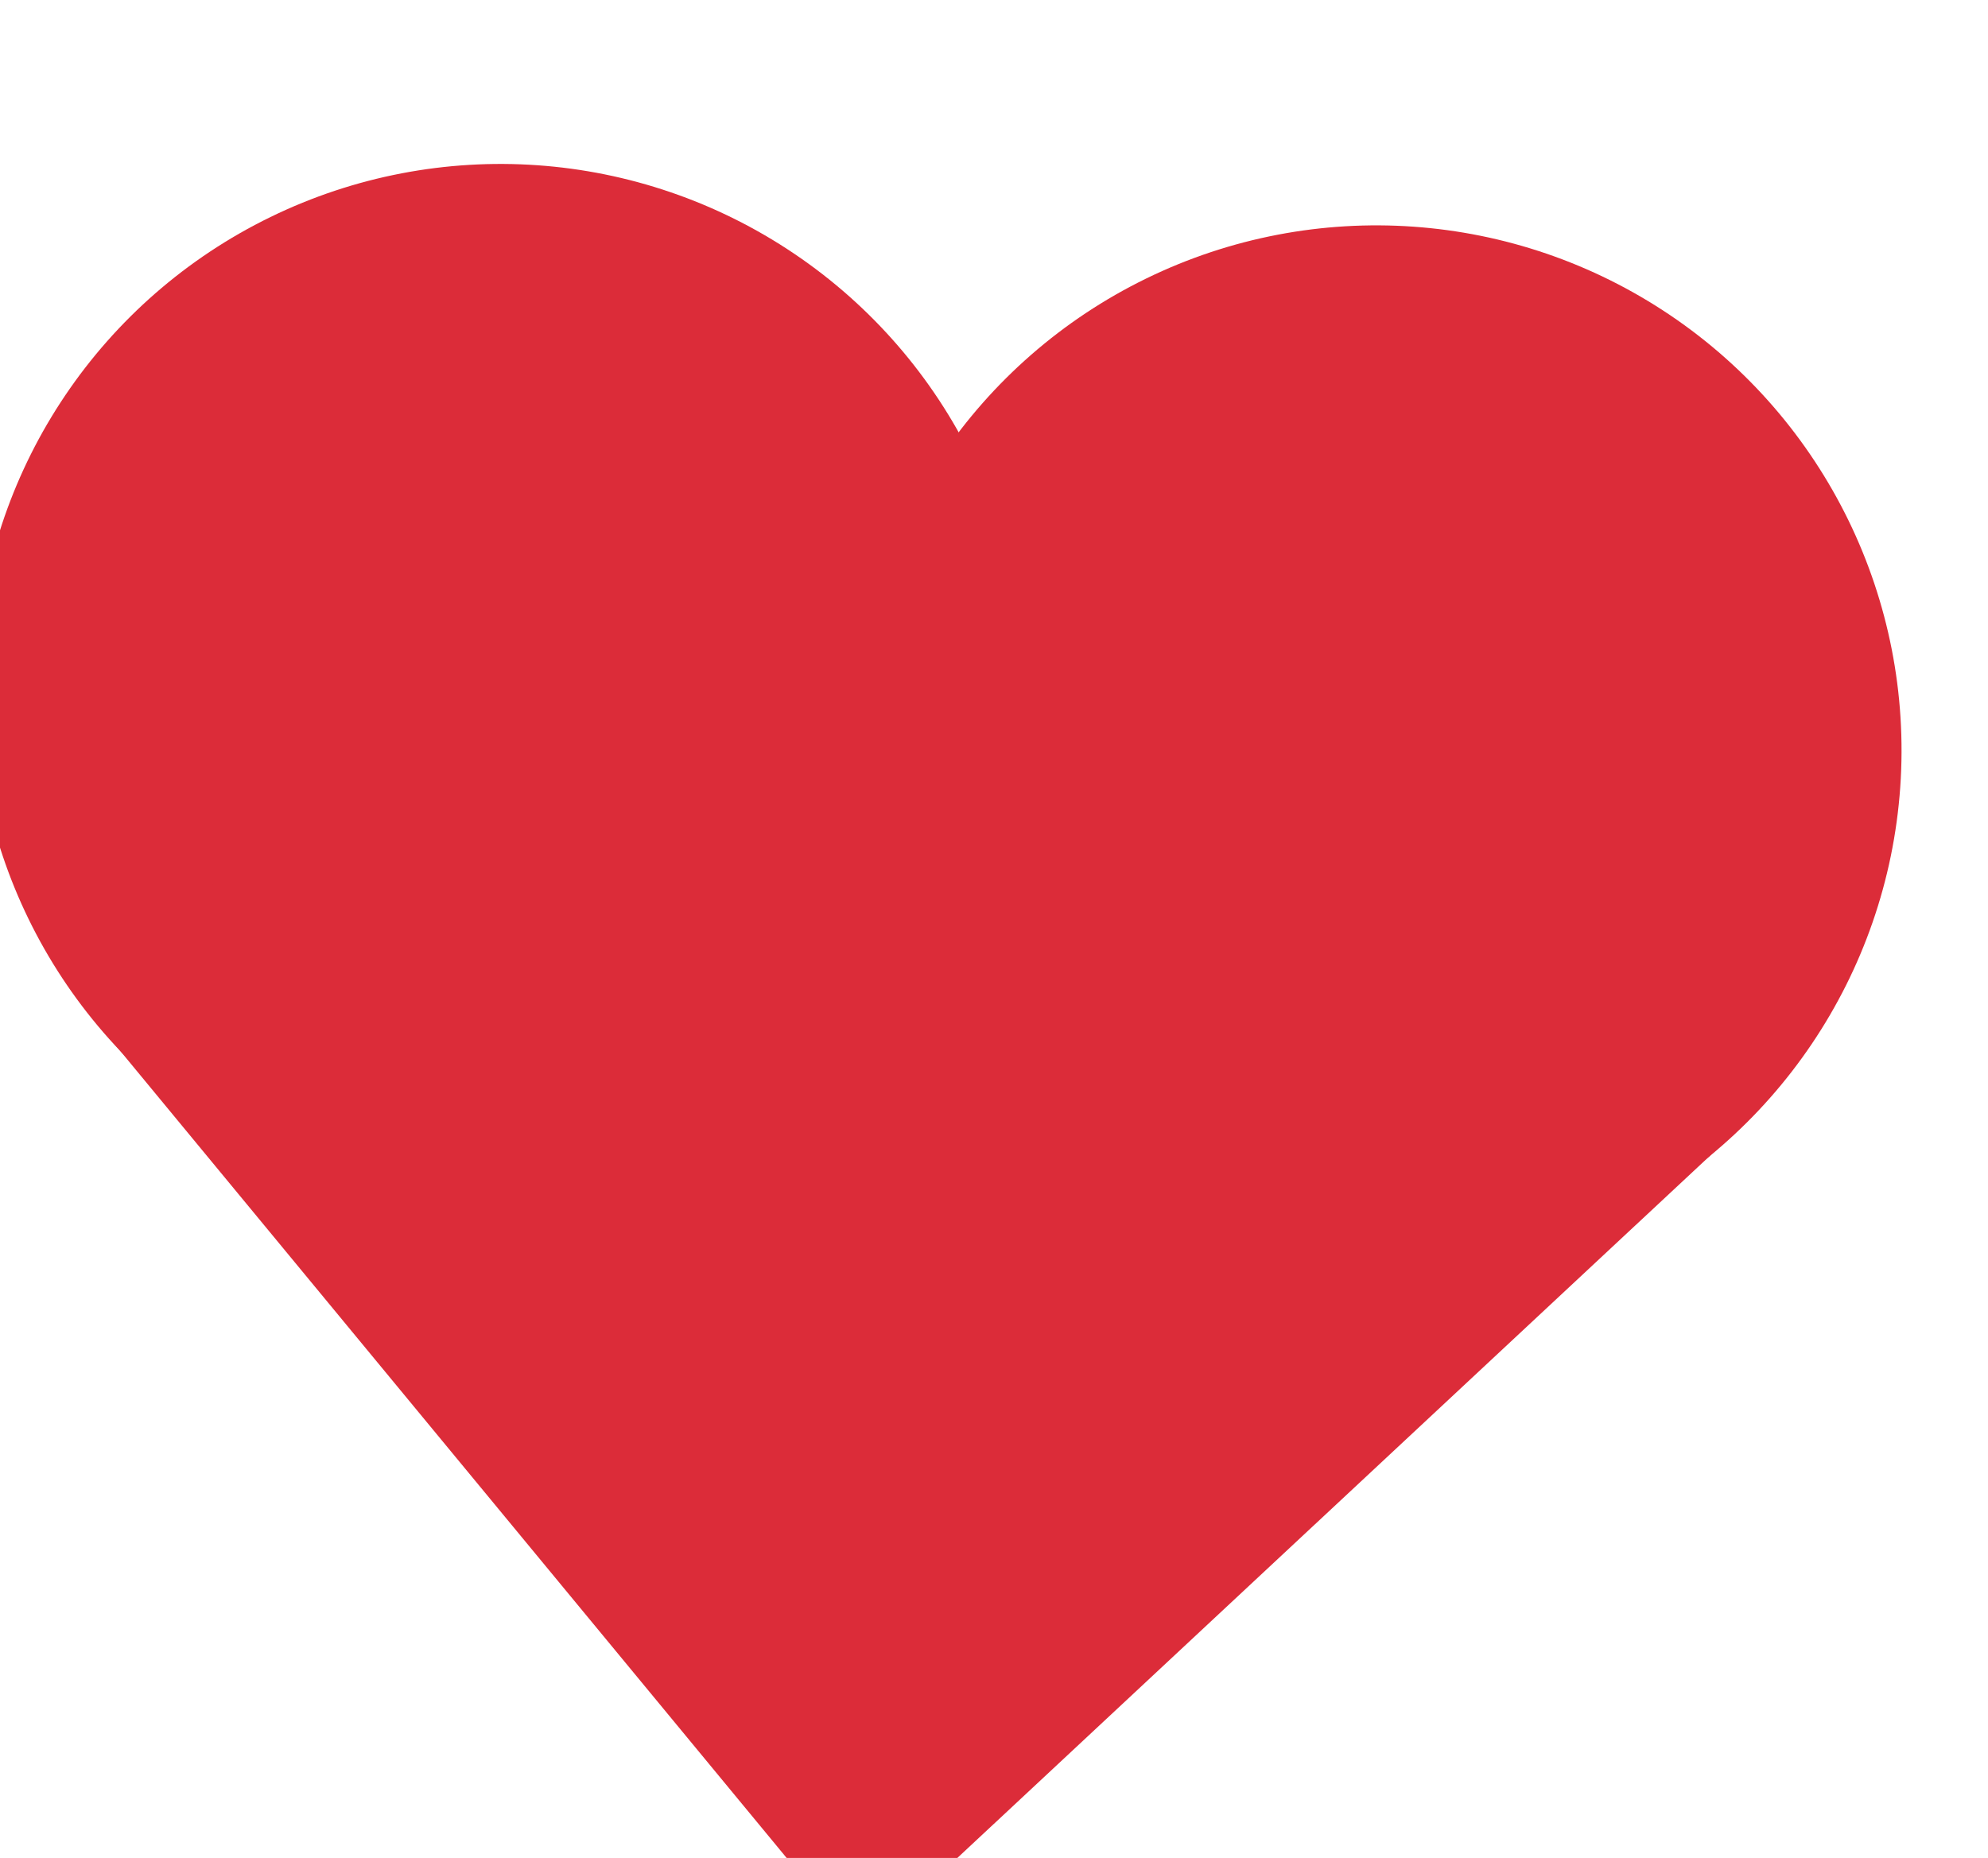
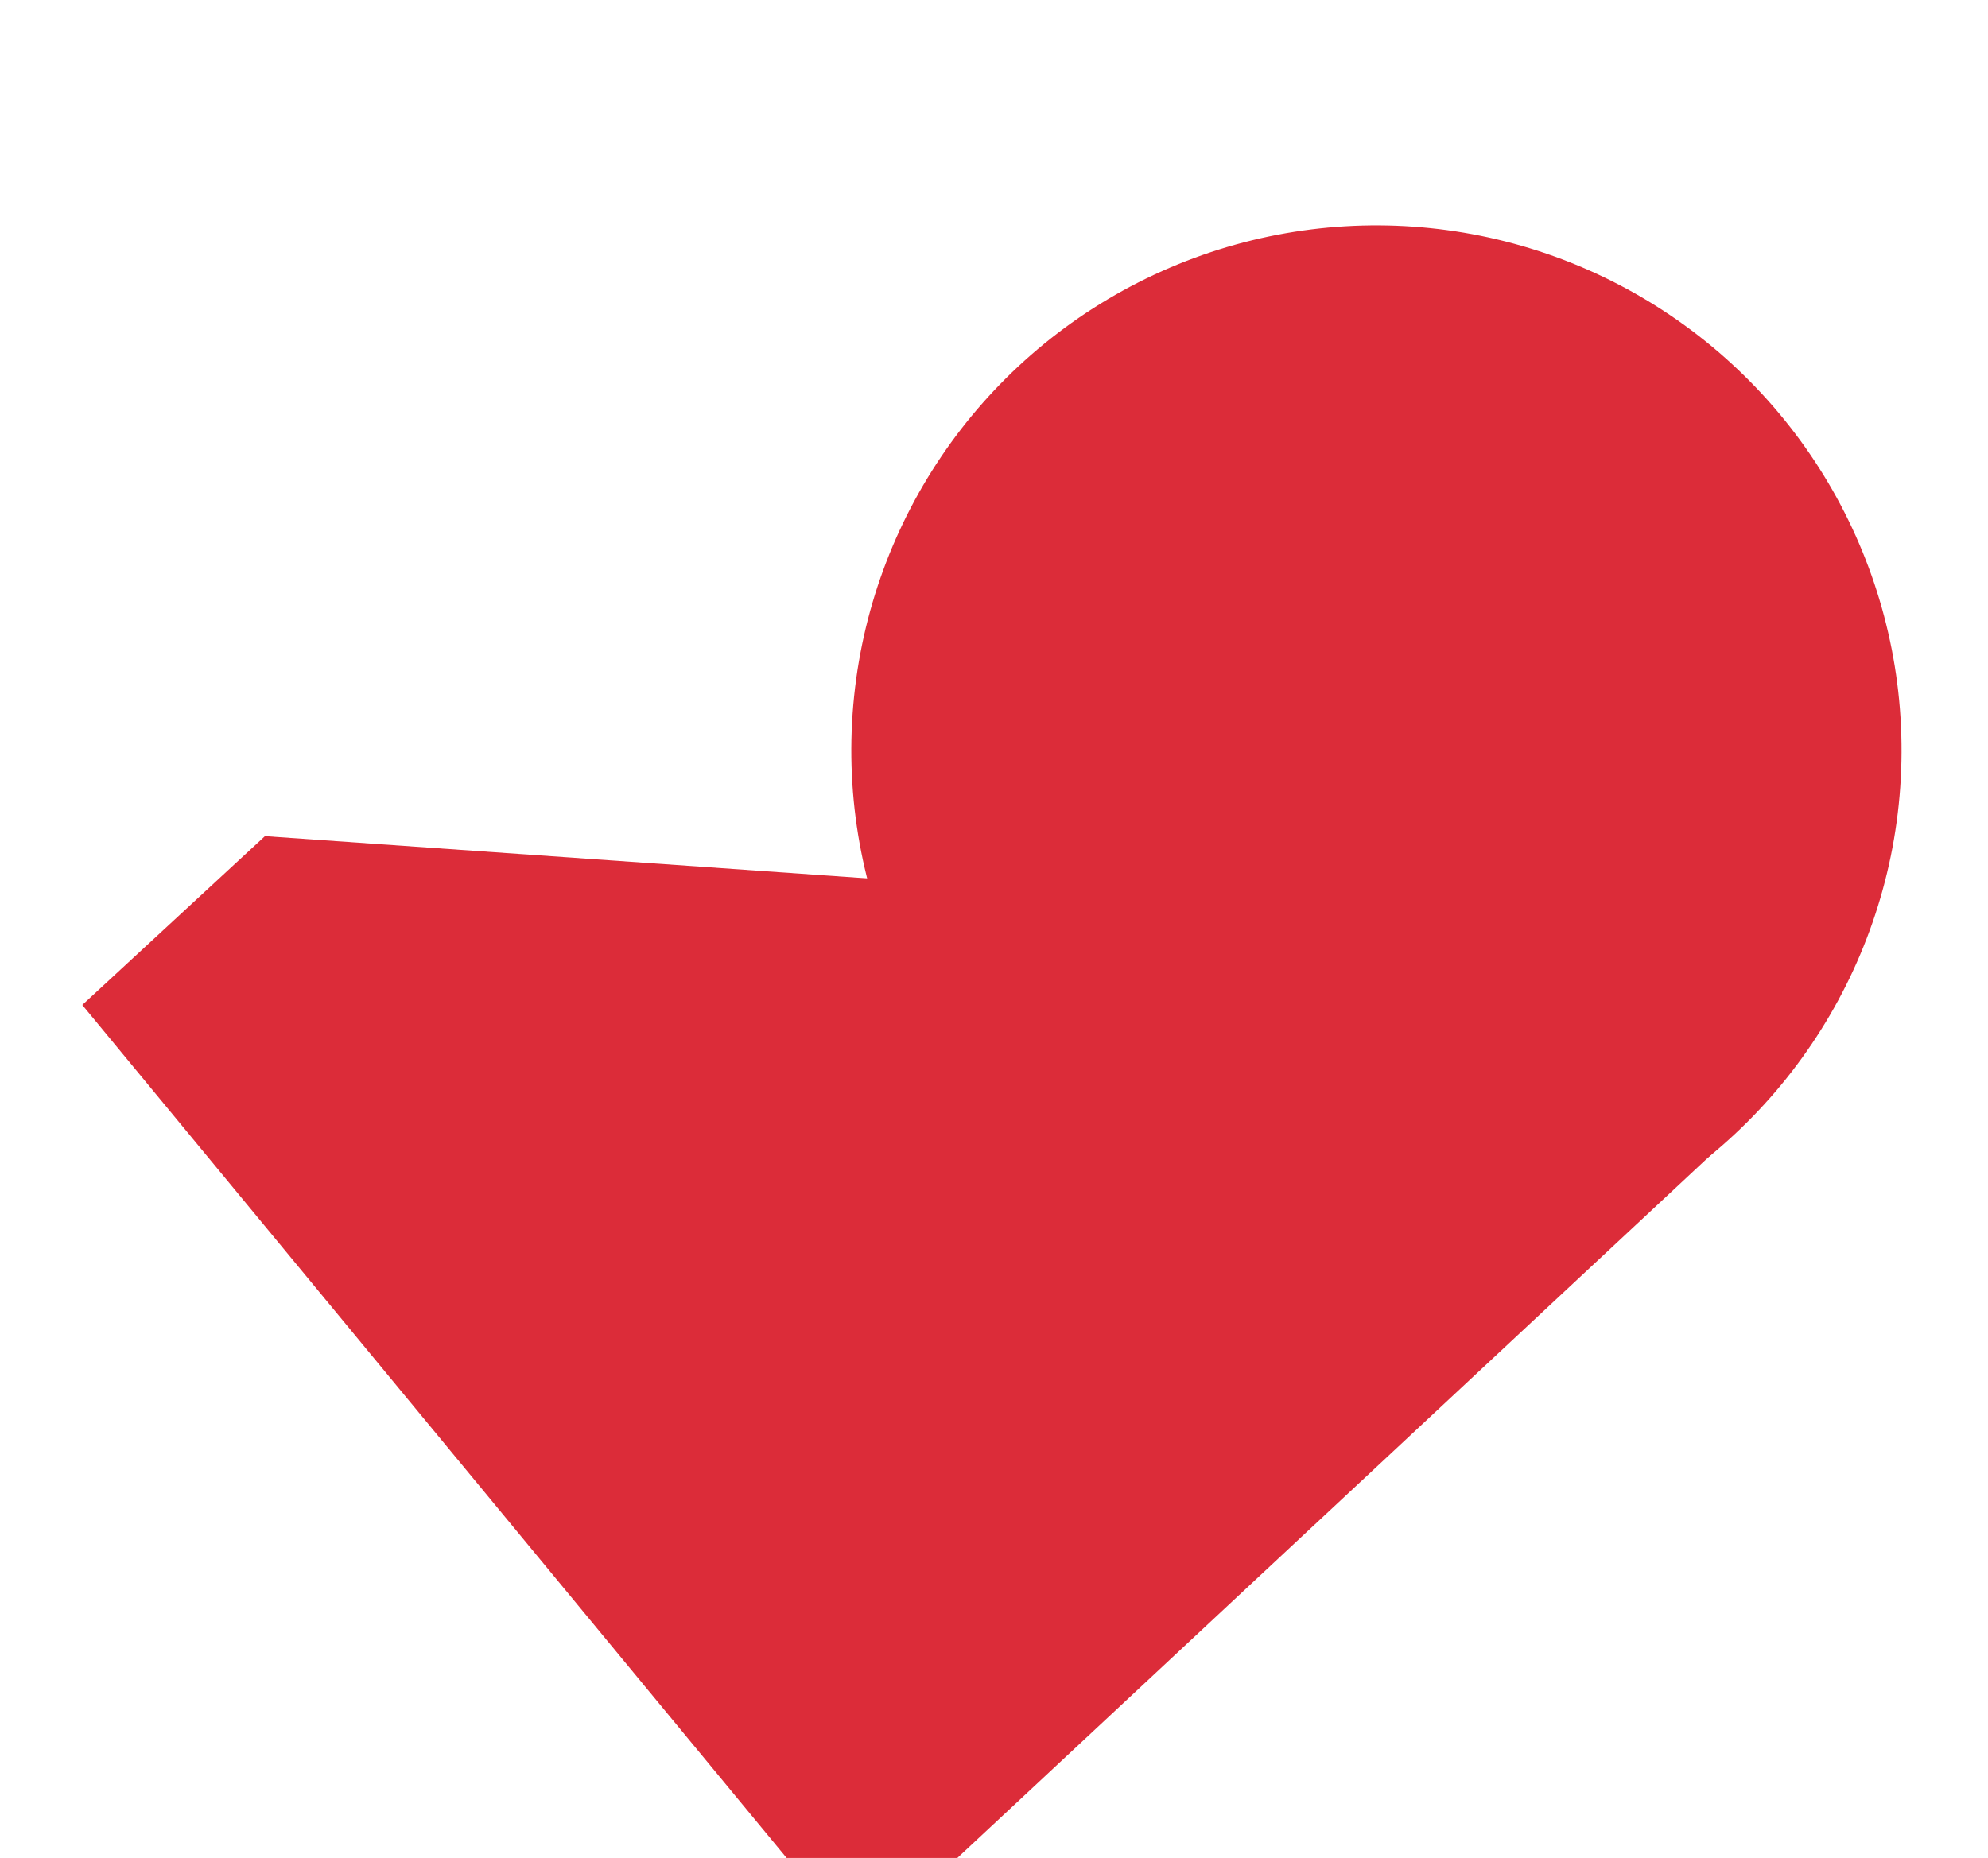
<svg xmlns="http://www.w3.org/2000/svg" width="46" height="43" viewBox="0 0 46 43">
  <defs>
    <clipPath id="clip-Hans-Joachim_-_Bewertung_2">
      <rect width="46" height="43" />
    </clipPath>
  </defs>
  <g id="Hans-Joachim_-_Bewertung_2" data-name="Hans-Joachim - Bewertung – 2" clip-path="url(#clip-Hans-Joachim_-_Bewertung_2)">
    <g id="Gruppe_1420" data-name="Gruppe 1420" transform="matrix(0.998, 0.07, -0.07, 0.998, 223.752, -6685.806)">
-       <circle id="Ellipse_148" data-name="Ellipse 148" cx="12.145" cy="12.145" r="12.145" transform="translate(245 6685)" fill="#dc2c39" />
      <circle id="Ellipse_149" data-name="Ellipse 149" cx="12.145" cy="12.145" r="12.145" transform="translate(265.307 6685)" fill="#dc2c39" />
-       <path id="Pfad_884" data-name="Pfad 884" d="M19.095,0,38.586,20.5l-3.941,4.191H2.707L0,20.5Z" transform="translate(286.592 6725.614) rotate(180)" fill="#dc2c39" />
+       <path id="Pfad_884" data-name="Pfad 884" d="M19.095,0,38.586,20.5l-3.941,4.191H2.707L0,20.5" transform="translate(286.592 6725.614) rotate(180)" fill="#dc2c39" />
    </g>
  </g>
</svg>